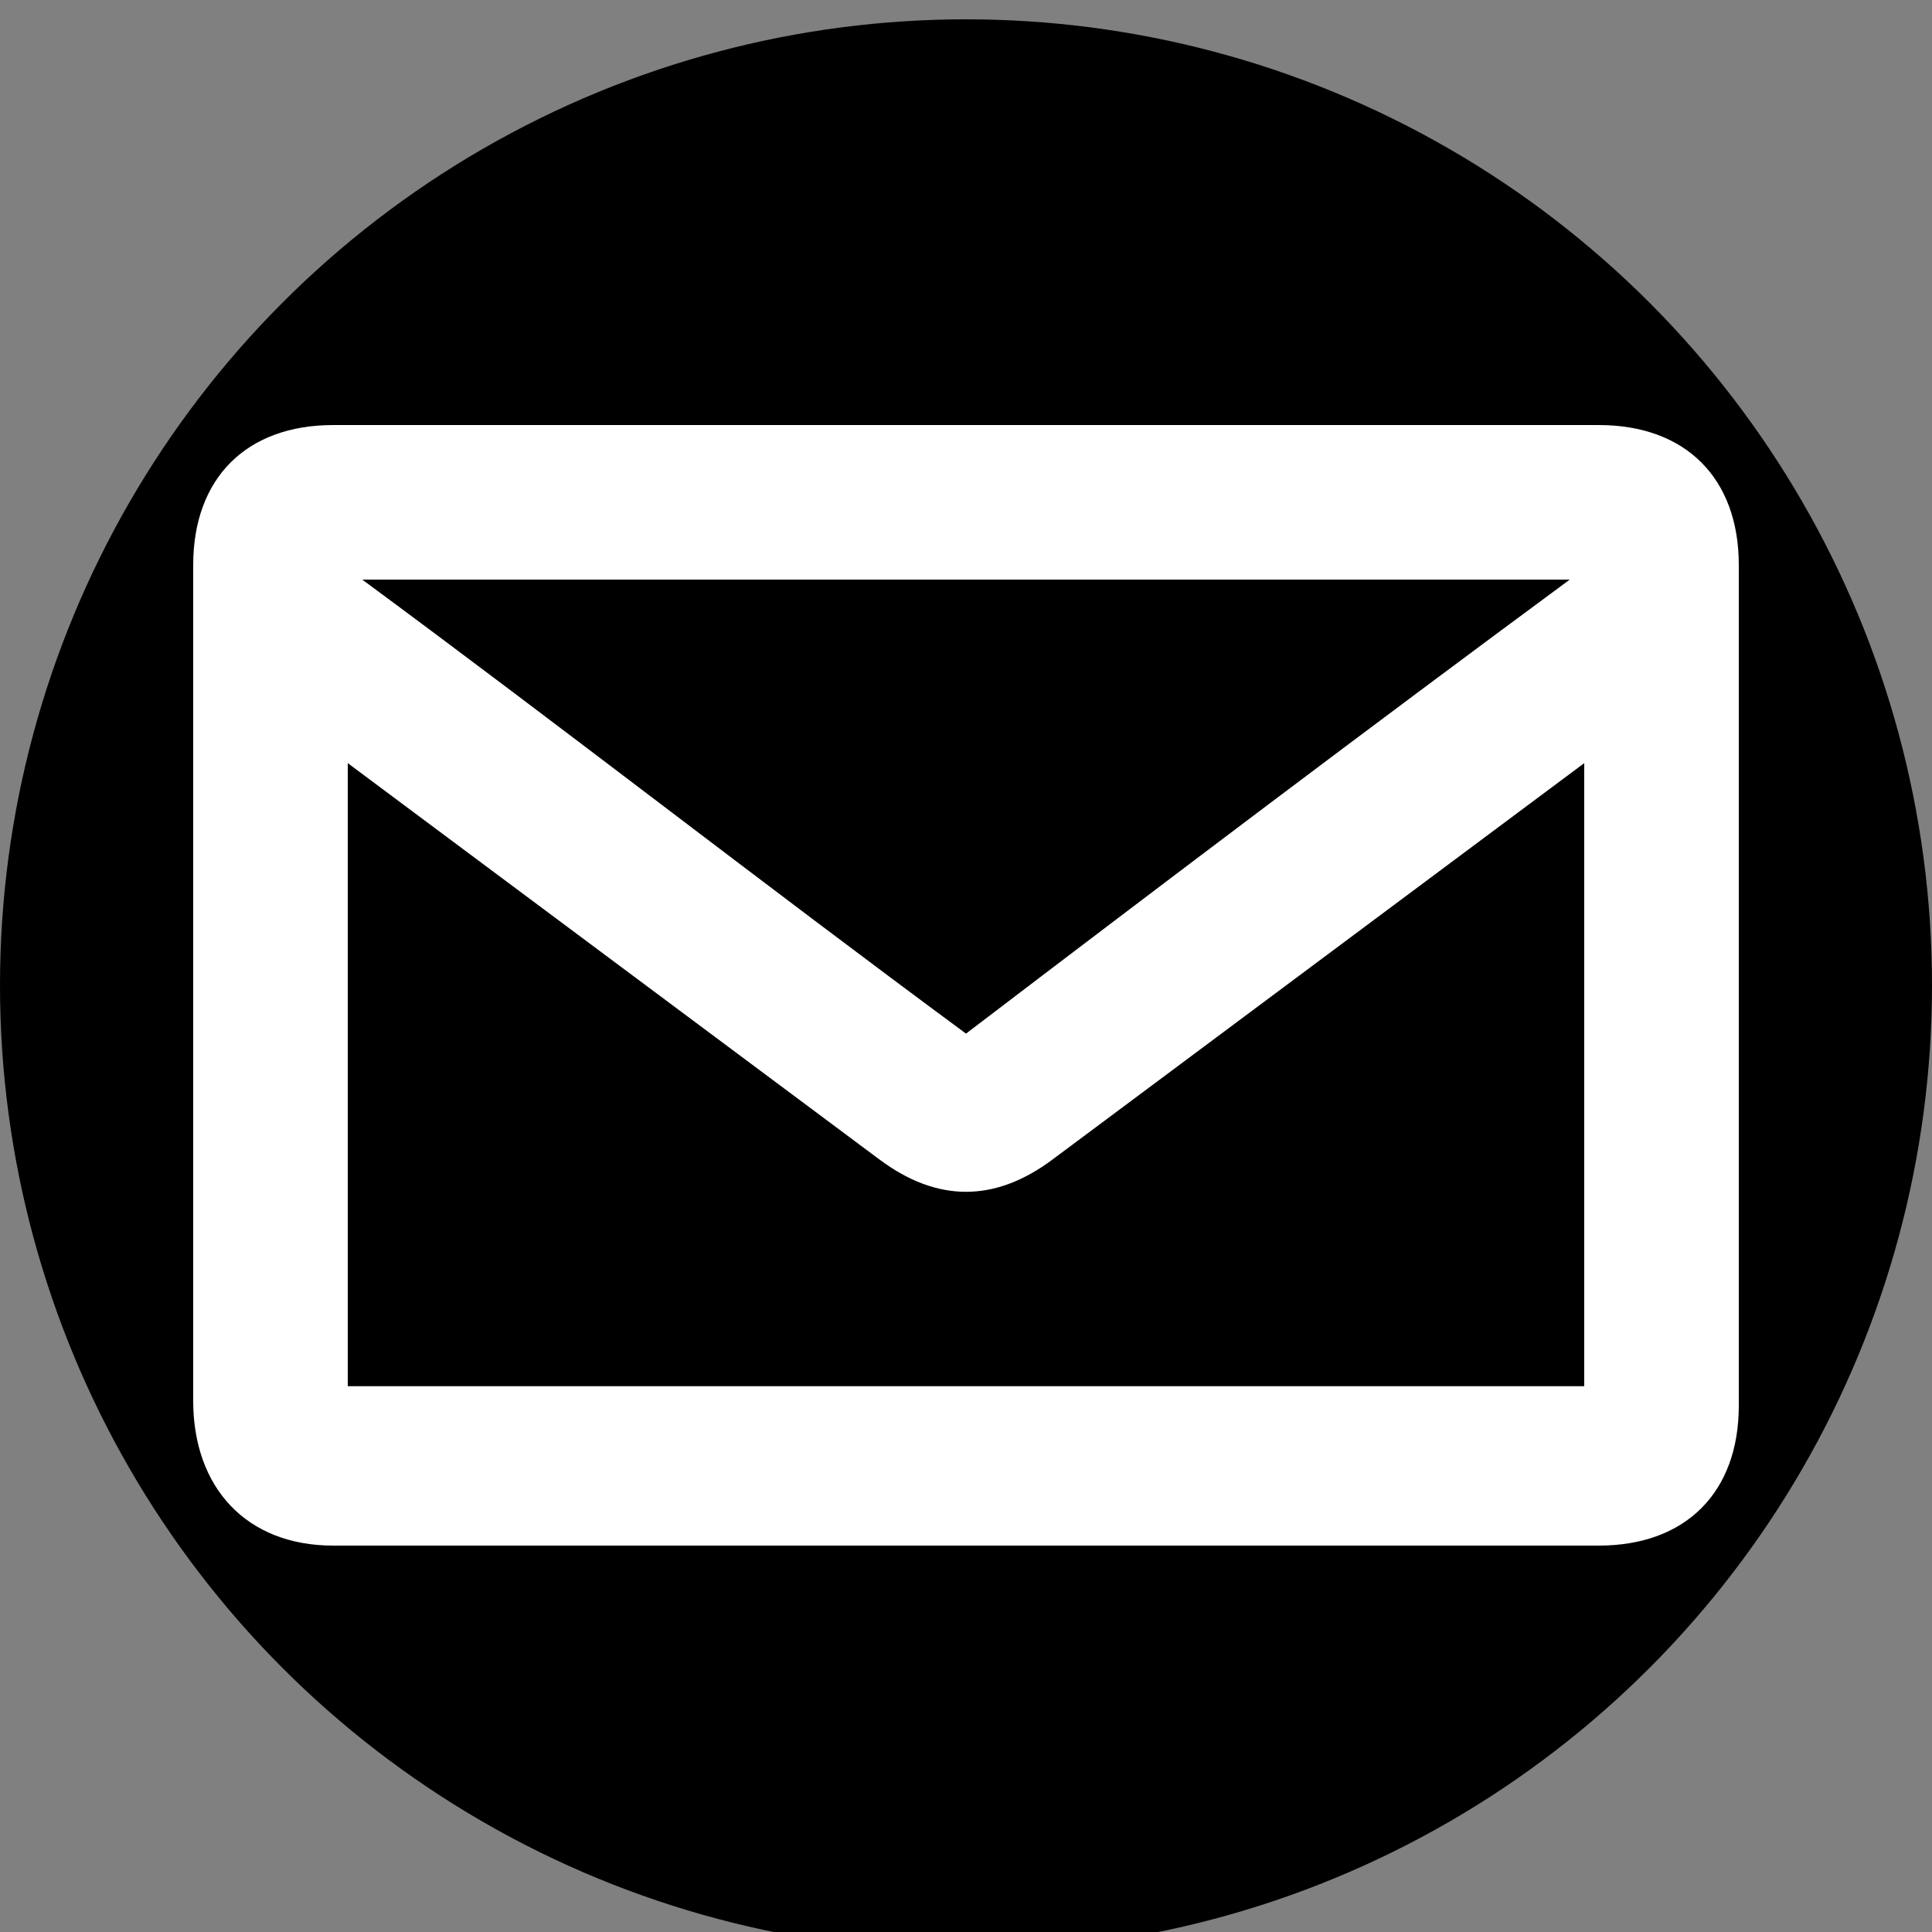
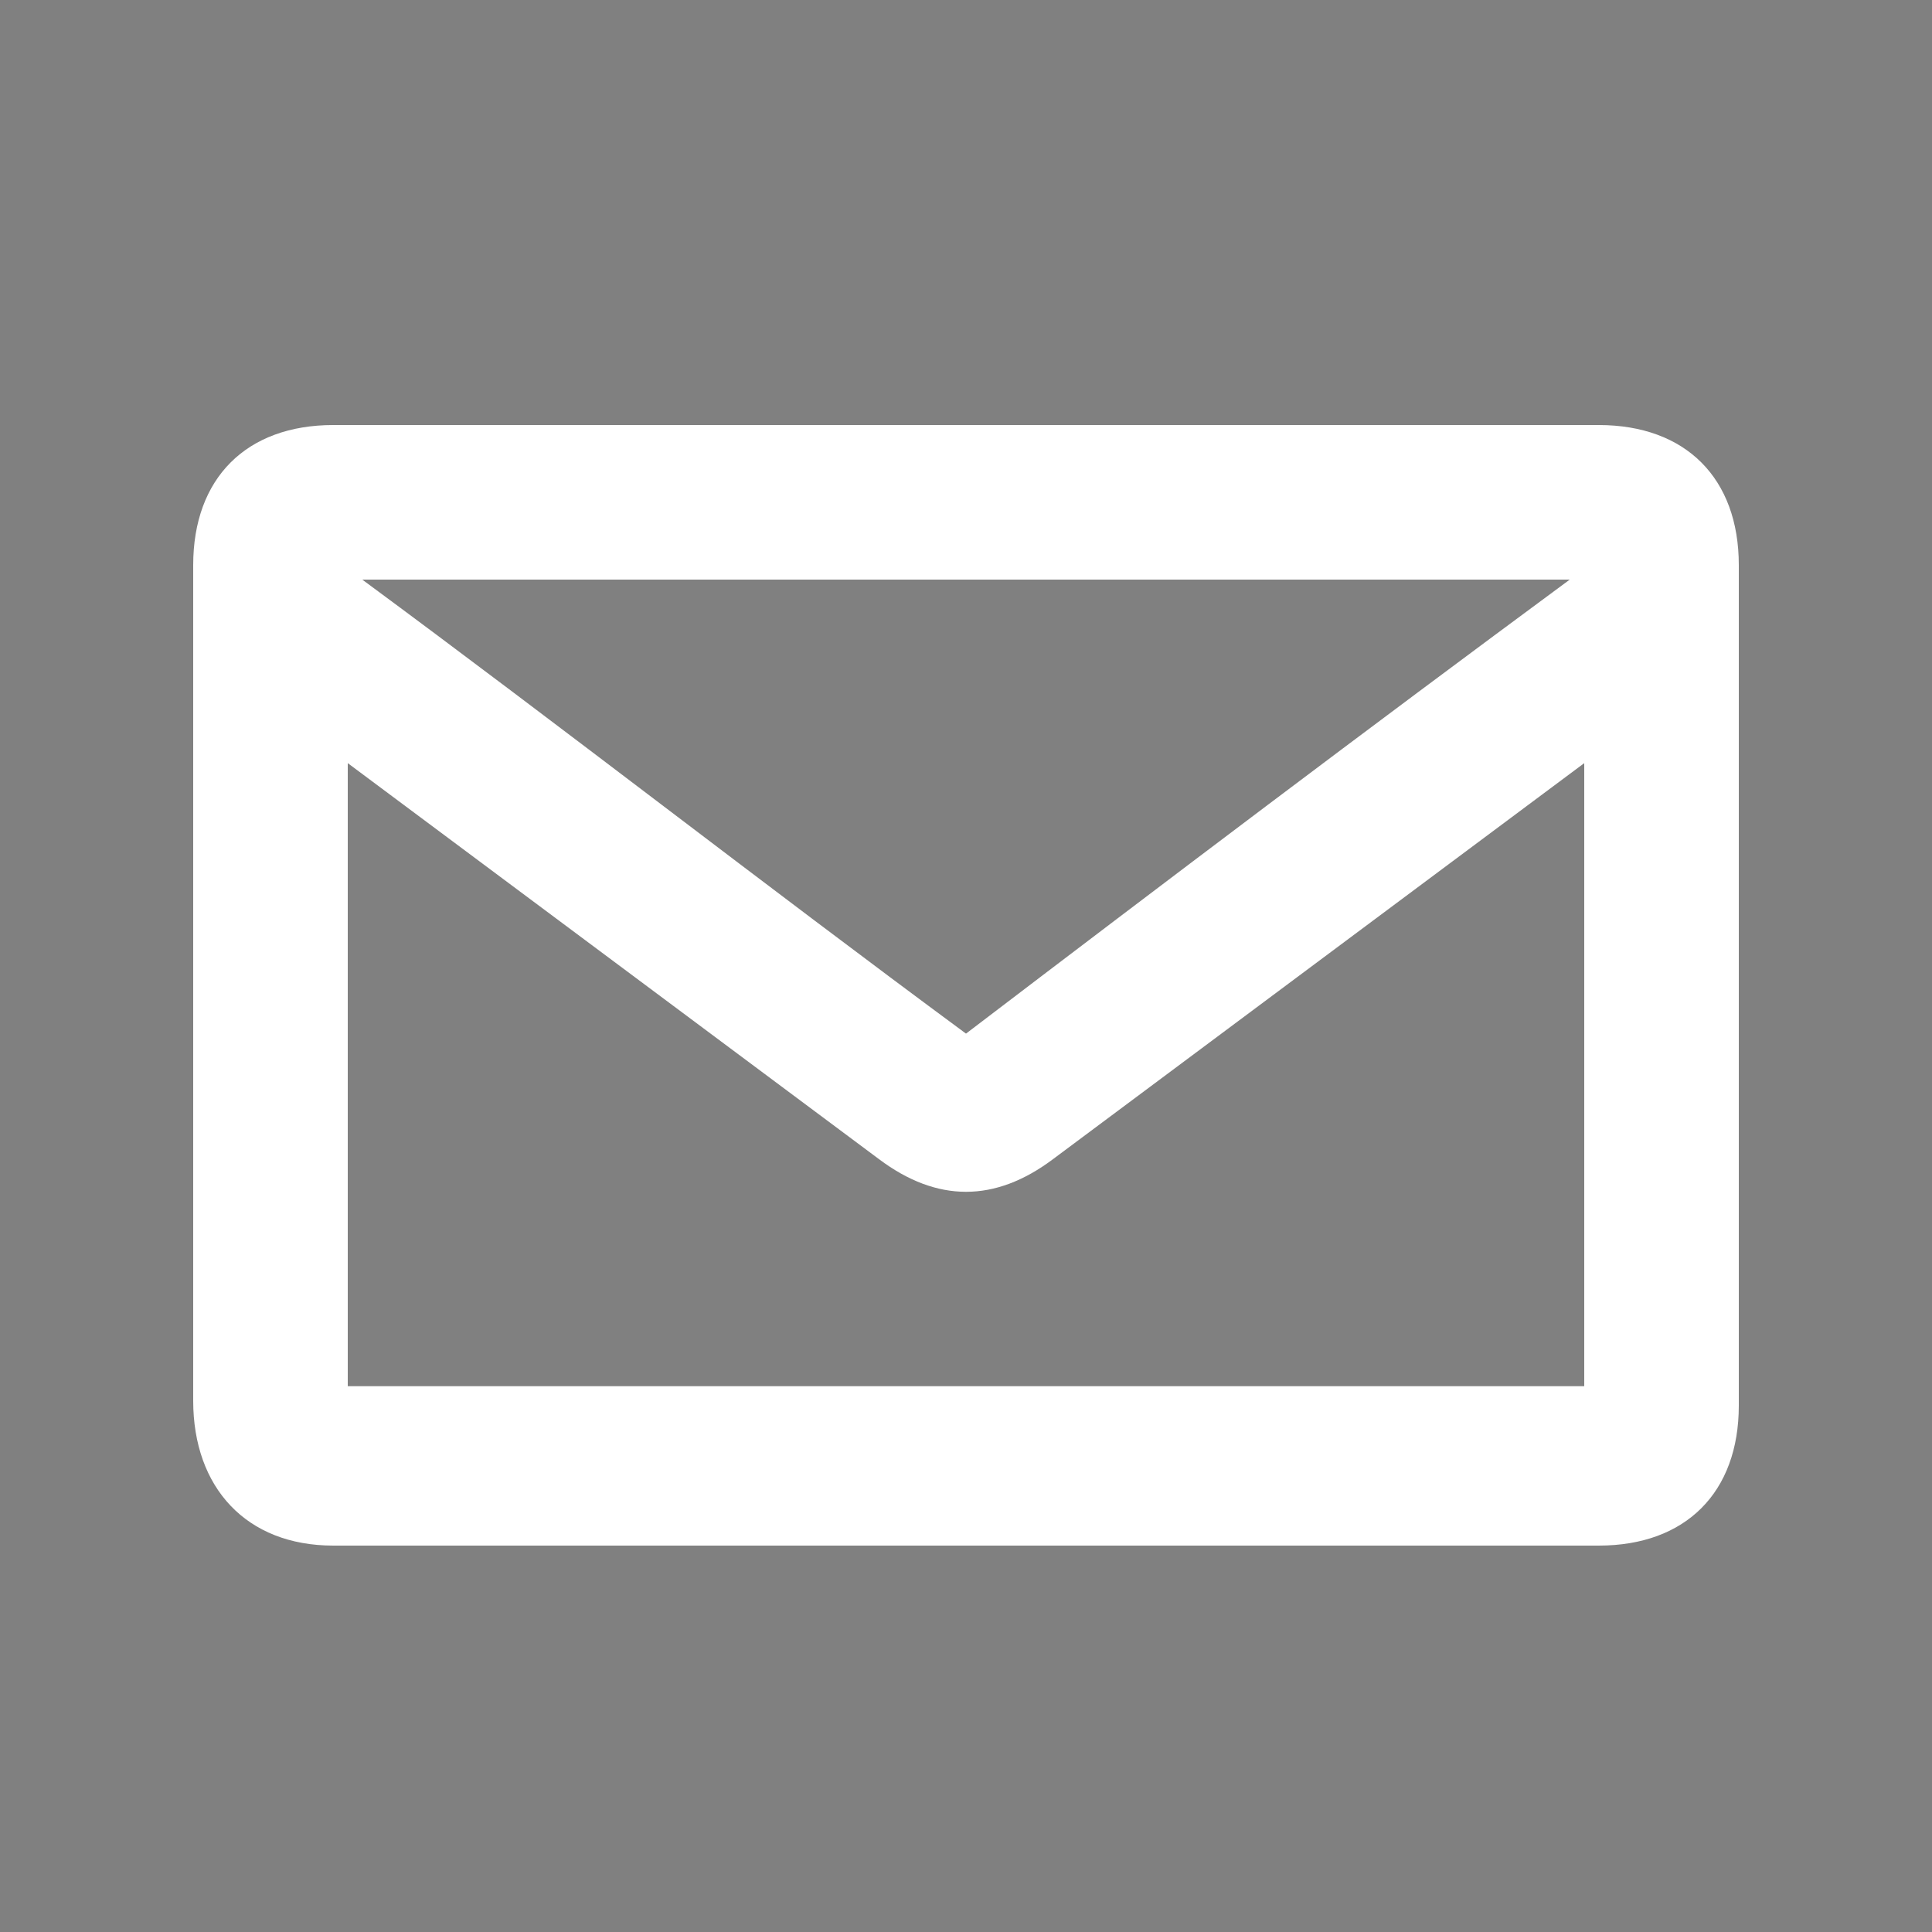
<svg xmlns="http://www.w3.org/2000/svg" version="1.1" id="Layer_1" x="0px" y="0px" width="40px" height="40px" viewBox="0 0 40 40" style="enable-background:new 0 0 40 40;" xml:space="preserve">
  <rect x="0" y="0" width="40" height="40" fill="#808080" stroke="none" />
  <style type="text/css">
	.st0{fill:#FFFFFF;}
</style>
-   <circle cx="20" cy="20.4" r="20" />
  <g>
    <g>
      <g>
        <path class="st0" d="M33.1,8.8H6.9C5.1,8.8,4,9.9,4,11.7V29c0,1.8,1.1,3,2.9,3h26.2c1.8,0,2.9-1.1,2.9-2.9V11.7     C36,9.9,34.9,8.8,33.1,8.8z M7.2,28.7V15.8l11,8.2c1.2,0.9,2.4,0.9,3.6,0l11-8.2v12.9H7.2z M32.5,12c-4.2,3.1-8.3,6.2-12.5,9.4     l0,0c-4.2-3.1-8.3-6.3-12.5-9.4H32.5z" />
      </g>
    </g>
  </g>
</svg>